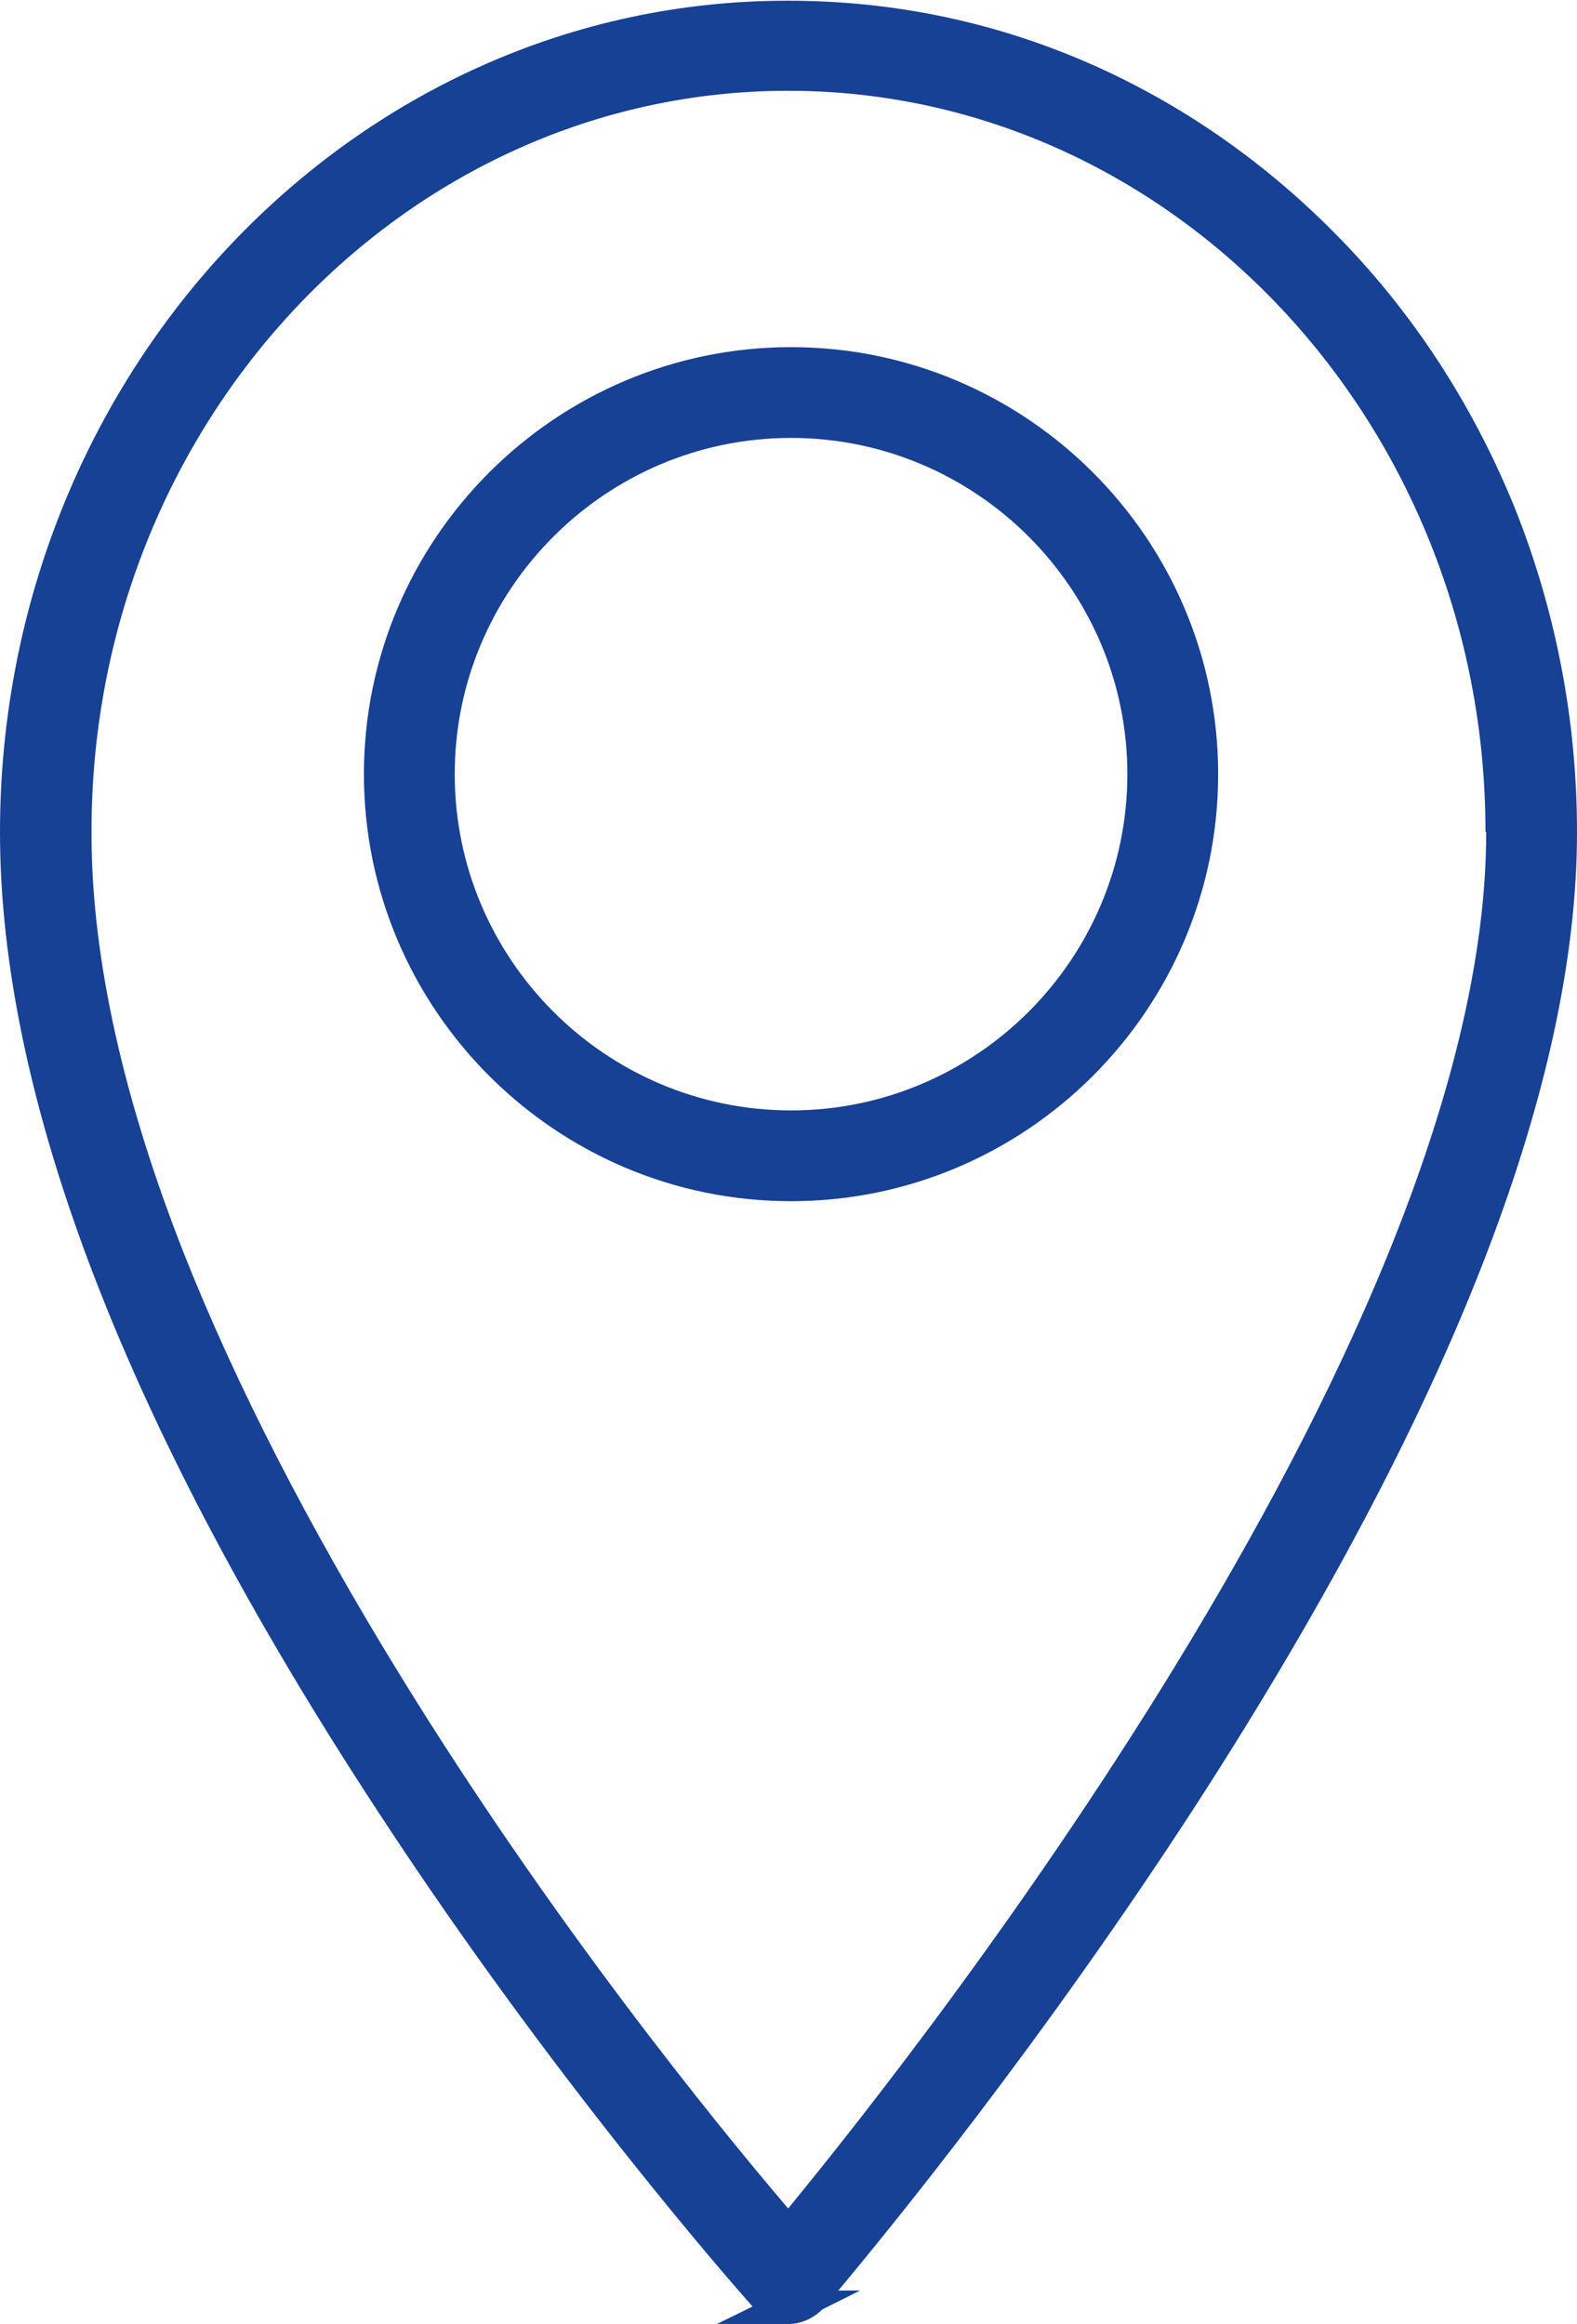
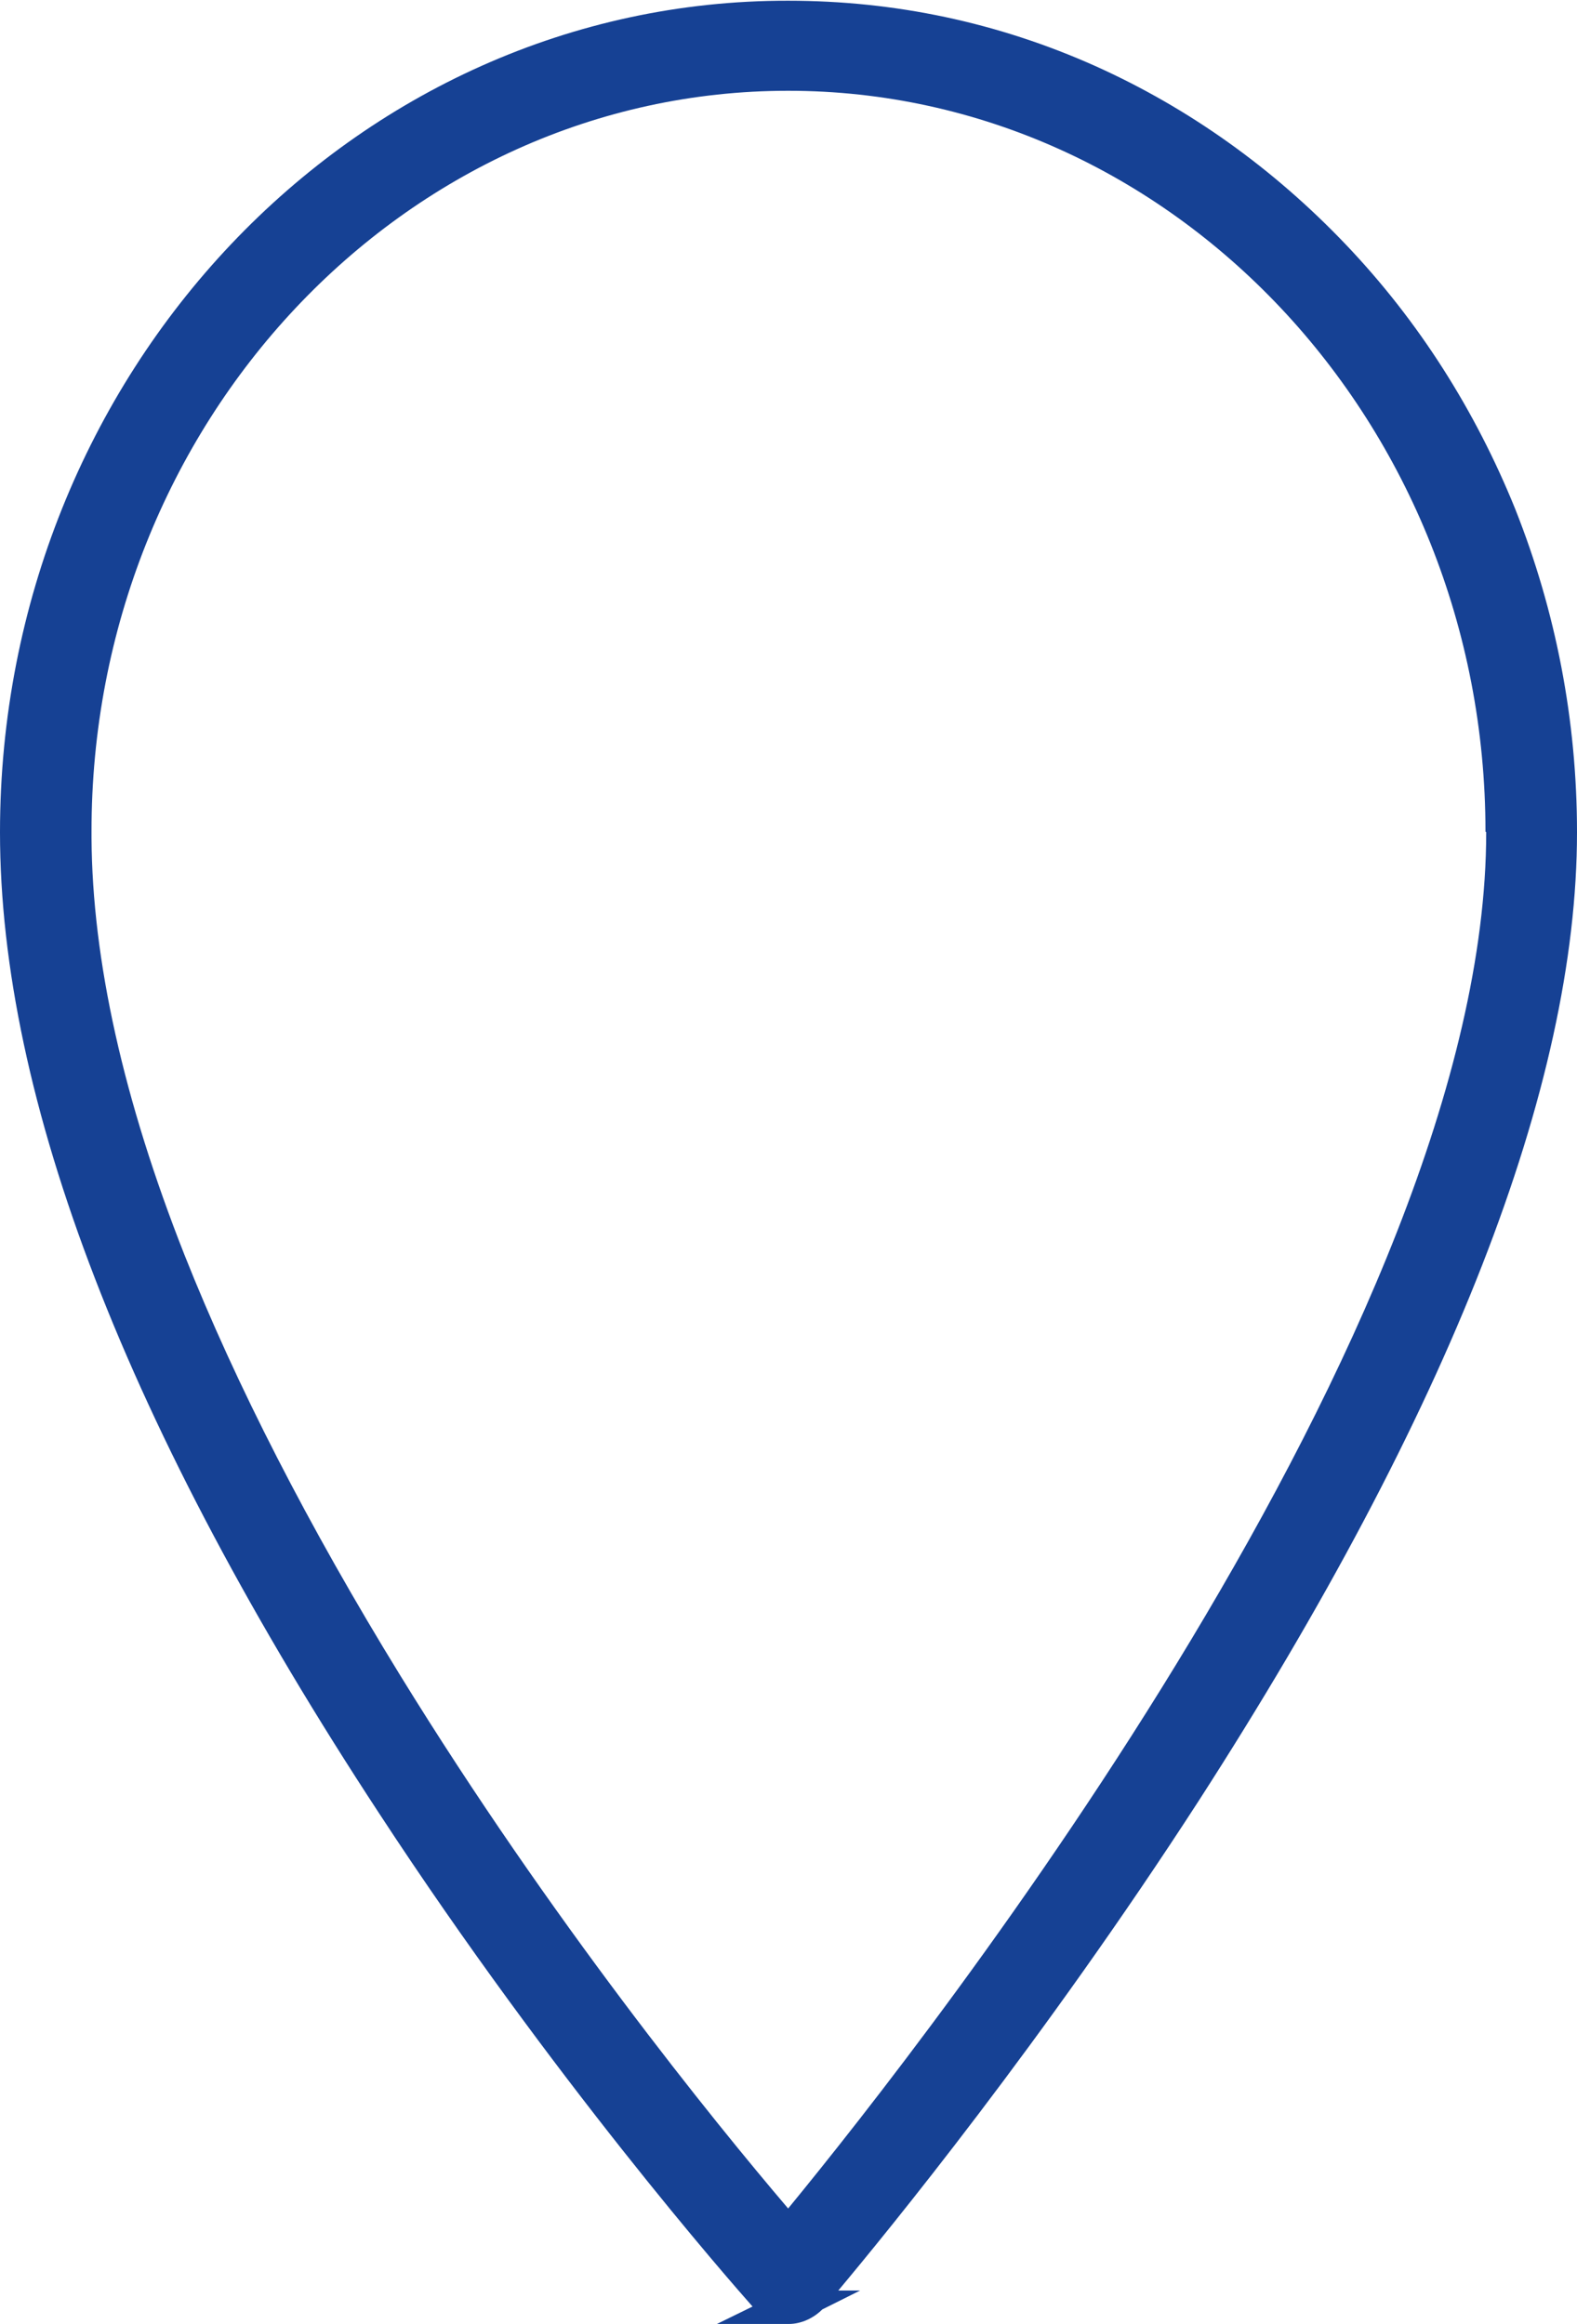
<svg xmlns="http://www.w3.org/2000/svg" id="Ebene_1" fill="#164194" viewBox="0 0 21.71 32">
  <path d="m21.71,11.46c0-1.54-.29-3.04-.85-4.45-.55-1.36-1.33-2.59-2.33-3.64-1-1.05-2.16-1.88-3.45-2.46-1.34-.6-2.76-.9-4.23-.9C4.87,0,0,5.14,0,11.46c0,3.67,1.75,8.22,5.22,13.51,2.4,3.67,4.83,6.44,5.14,6.79l-.49.24h.99c.17,0,.34-.08.46-.2l.52-.26h-.3c.67-.8,2.82-3.43,4.96-6.74,3.46-5.37,5.21-9.85,5.21-13.34Zm-1.25,0c0,6.8-7.64,16.55-9.61,18.95-1.03-1.21-3.26-3.96-5.34-7.34-1.26-2.05-2.26-4-2.97-5.79-.84-2.13-1.27-4.06-1.28-5.74v-.08C1.25,5.83,5.56,1.25,10.85,1.25s9.6,4.58,9.6,10.2Z" />
-   <path d="m10.89,4.78c-3.24,0-5.88,2.64-5.88,5.88s2.64,5.88,5.88,5.88,5.88-2.64,5.88-5.88-2.64-5.88-5.88-5.88Zm4.63,5.88c0,2.55-2.08,4.63-4.63,4.63s-4.63-2.08-4.63-4.63,2.08-4.63,4.63-4.63,4.63,2.08,4.63,4.63Z" />
</svg>